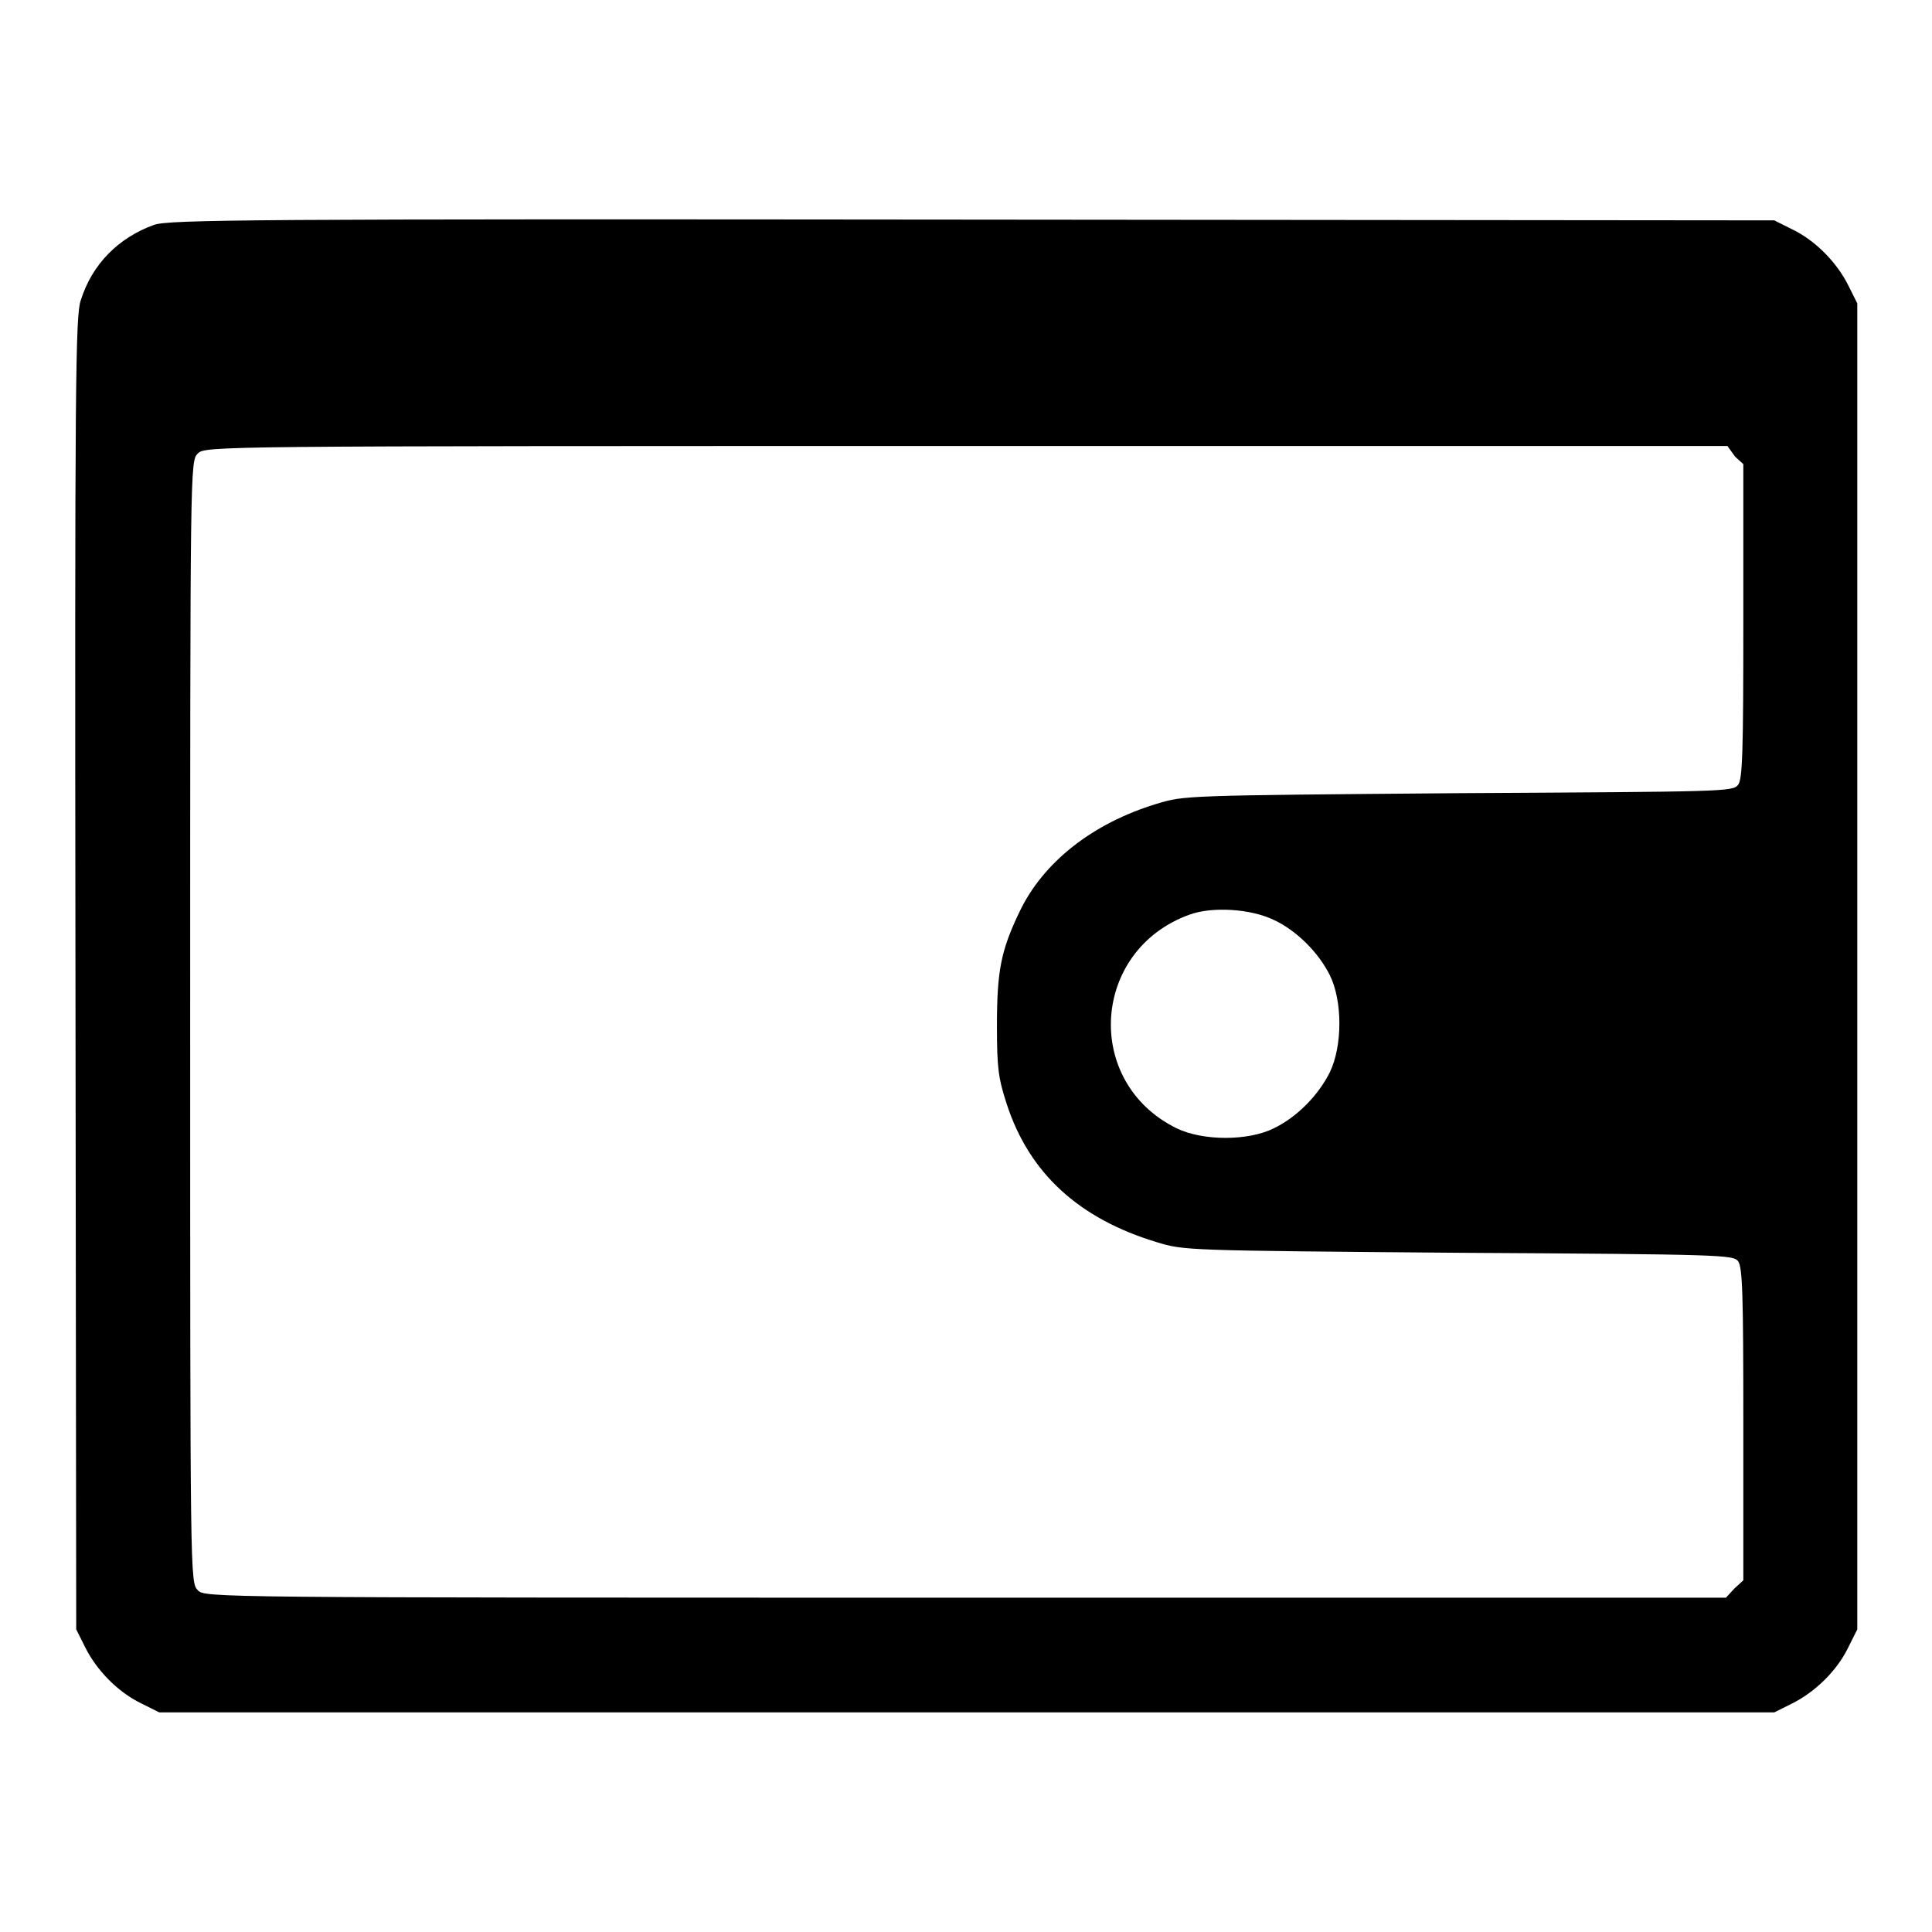
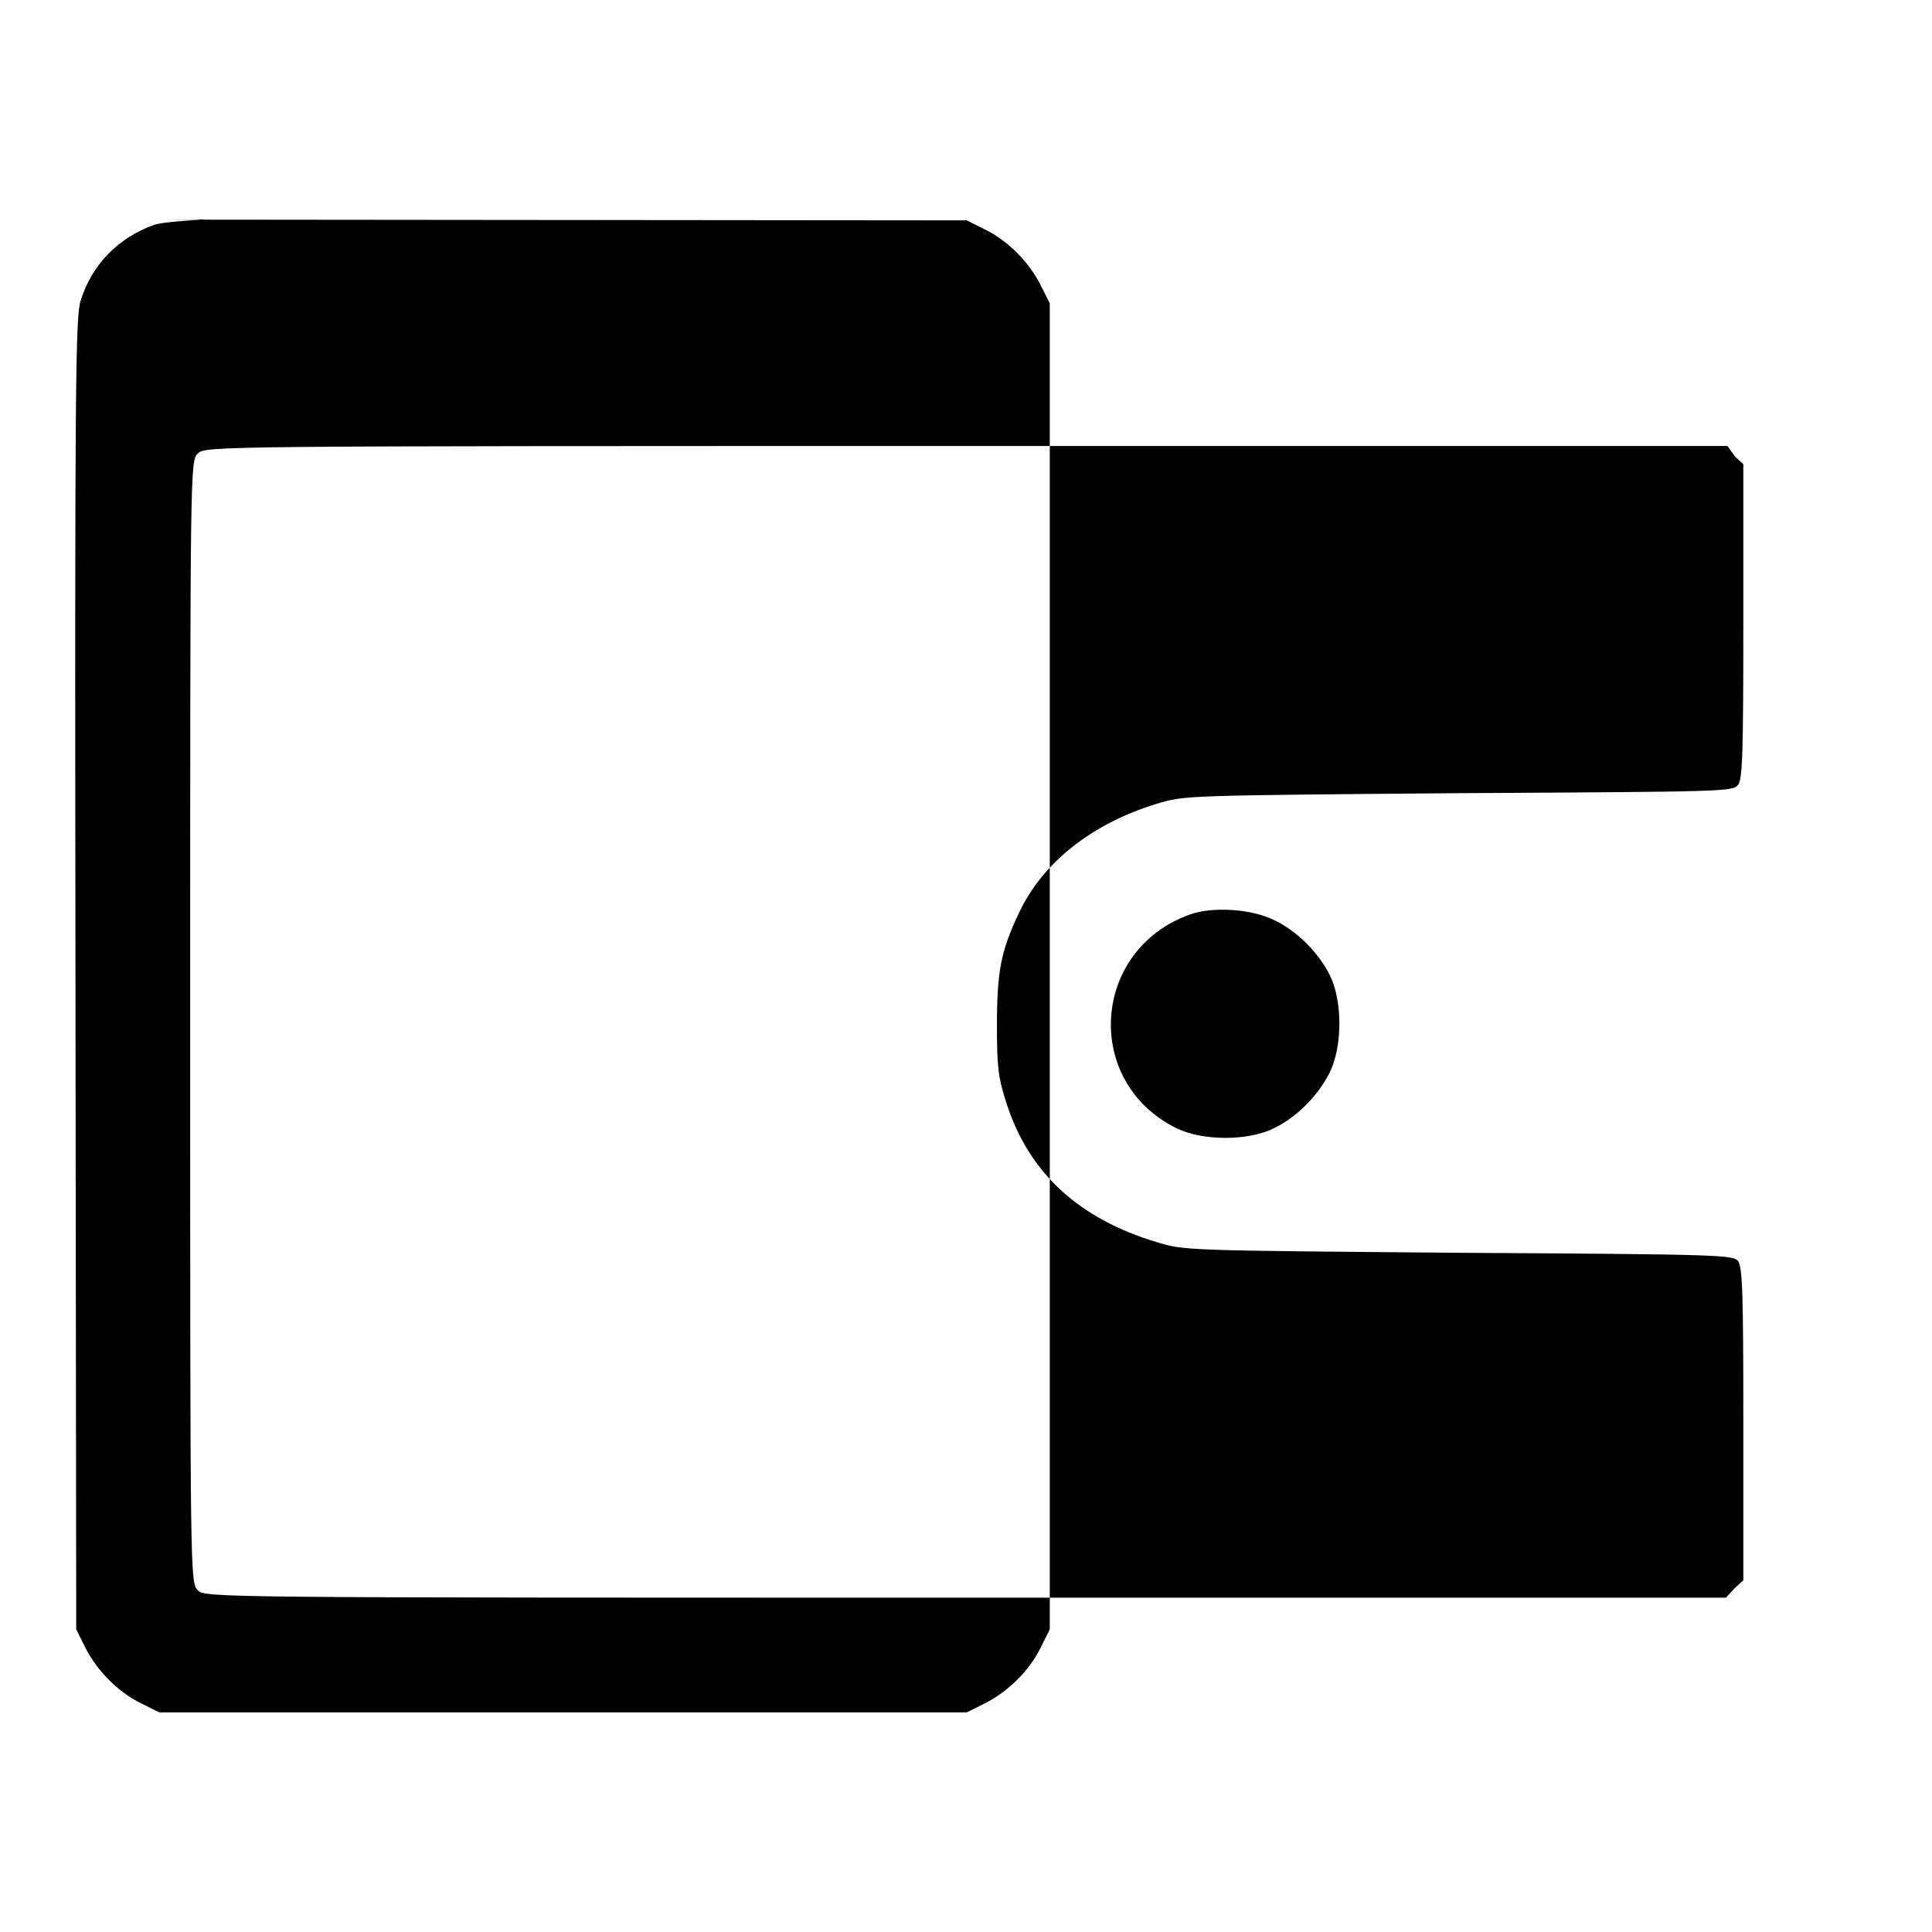
<svg xmlns="http://www.w3.org/2000/svg" version="1.1" x="0px" y="0px" viewBox="0 0 256 256" enable-background="new 0 0 256 256" xml:space="preserve">
  <g>
    <g>
      <g>
-         <path fill="#000000" d="M20.4,29.8c-4.7,1.7-8.2,5.2-9.7,10C10,41.8,9.9,50.3,10,129l0.1,86.9l1.2,2.4c1.5,3,4.3,5.9,7.4,7.4l2.4,1.2h107h107l2.4-1.2c3-1.5,5.9-4.3,7.4-7.4l1.2-2.4v-87.9V40.2l-1.2-2.4c-1.5-3-4.3-5.9-7.4-7.4l-2.4-1.2l-106.2-0.1C33.1,29,22.4,29.1,20.4,29.8z M229.9,60.5l1.1,1v20.8c0,17.2-0.1,21-0.7,21.7c-0.7,0.9-1.8,0.9-37.1,1.1c-36.2,0.3-36.3,0.3-39.9,1.4c-8.6,2.6-15.1,7.8-18.2,14.3c-2.5,5.2-3,7.9-3,15.2c0,5.6,0.2,6.9,1.3,10.3c3,9.2,9.6,15.2,19.9,18.3c3.6,1.1,3.8,1.1,39.9,1.4c35.3,0.2,36.4,0.3,37.1,1.1c0.6,0.8,0.7,4.5,0.7,21.6v20.7l-1.2,1.1l-1.1,1.2H127.9c-100.1,0-100.8,0-101.7-1c-1-1-1-1.6-1-75.3c0-73.7,0-74.3,1-75.3c1-1,1.6-1,101.8-1h100.9L229.9,60.5z M168.8,121.9c3,1.4,5.9,4.3,7.4,7.3c1.7,3.4,1.7,9.4,0,12.9c-1.5,3-4.3,5.9-7.4,7.4c-3.4,1.7-9.4,1.7-12.9,0c-12.4-6.1-11.3-23.6,1.7-28.3C160.6,120.1,165.7,120.4,168.8,121.9z" />
+         <path fill="#000000" d="M20.4,29.8c-4.7,1.7-8.2,5.2-9.7,10C10,41.8,9.9,50.3,10,129l0.1,86.9l1.2,2.4c1.5,3,4.3,5.9,7.4,7.4l2.4,1.2h107l2.4-1.2c3-1.5,5.9-4.3,7.4-7.4l1.2-2.4v-87.9V40.2l-1.2-2.4c-1.5-3-4.3-5.9-7.4-7.4l-2.4-1.2l-106.2-0.1C33.1,29,22.4,29.1,20.4,29.8z M229.9,60.5l1.1,1v20.8c0,17.2-0.1,21-0.7,21.7c-0.7,0.9-1.8,0.9-37.1,1.1c-36.2,0.3-36.3,0.3-39.9,1.4c-8.6,2.6-15.1,7.8-18.2,14.3c-2.5,5.2-3,7.9-3,15.2c0,5.6,0.2,6.9,1.3,10.3c3,9.2,9.6,15.2,19.9,18.3c3.6,1.1,3.8,1.1,39.9,1.4c35.3,0.2,36.4,0.3,37.1,1.1c0.6,0.8,0.7,4.5,0.7,21.6v20.7l-1.2,1.1l-1.1,1.2H127.9c-100.1,0-100.8,0-101.7-1c-1-1-1-1.6-1-75.3c0-73.7,0-74.3,1-75.3c1-1,1.6-1,101.8-1h100.9L229.9,60.5z M168.8,121.9c3,1.4,5.9,4.3,7.4,7.3c1.7,3.4,1.7,9.4,0,12.9c-1.5,3-4.3,5.9-7.4,7.4c-3.4,1.7-9.4,1.7-12.9,0c-12.4-6.1-11.3-23.6,1.7-28.3C160.6,120.1,165.7,120.4,168.8,121.9z" />
      </g>
    </g>
  </g>
</svg>